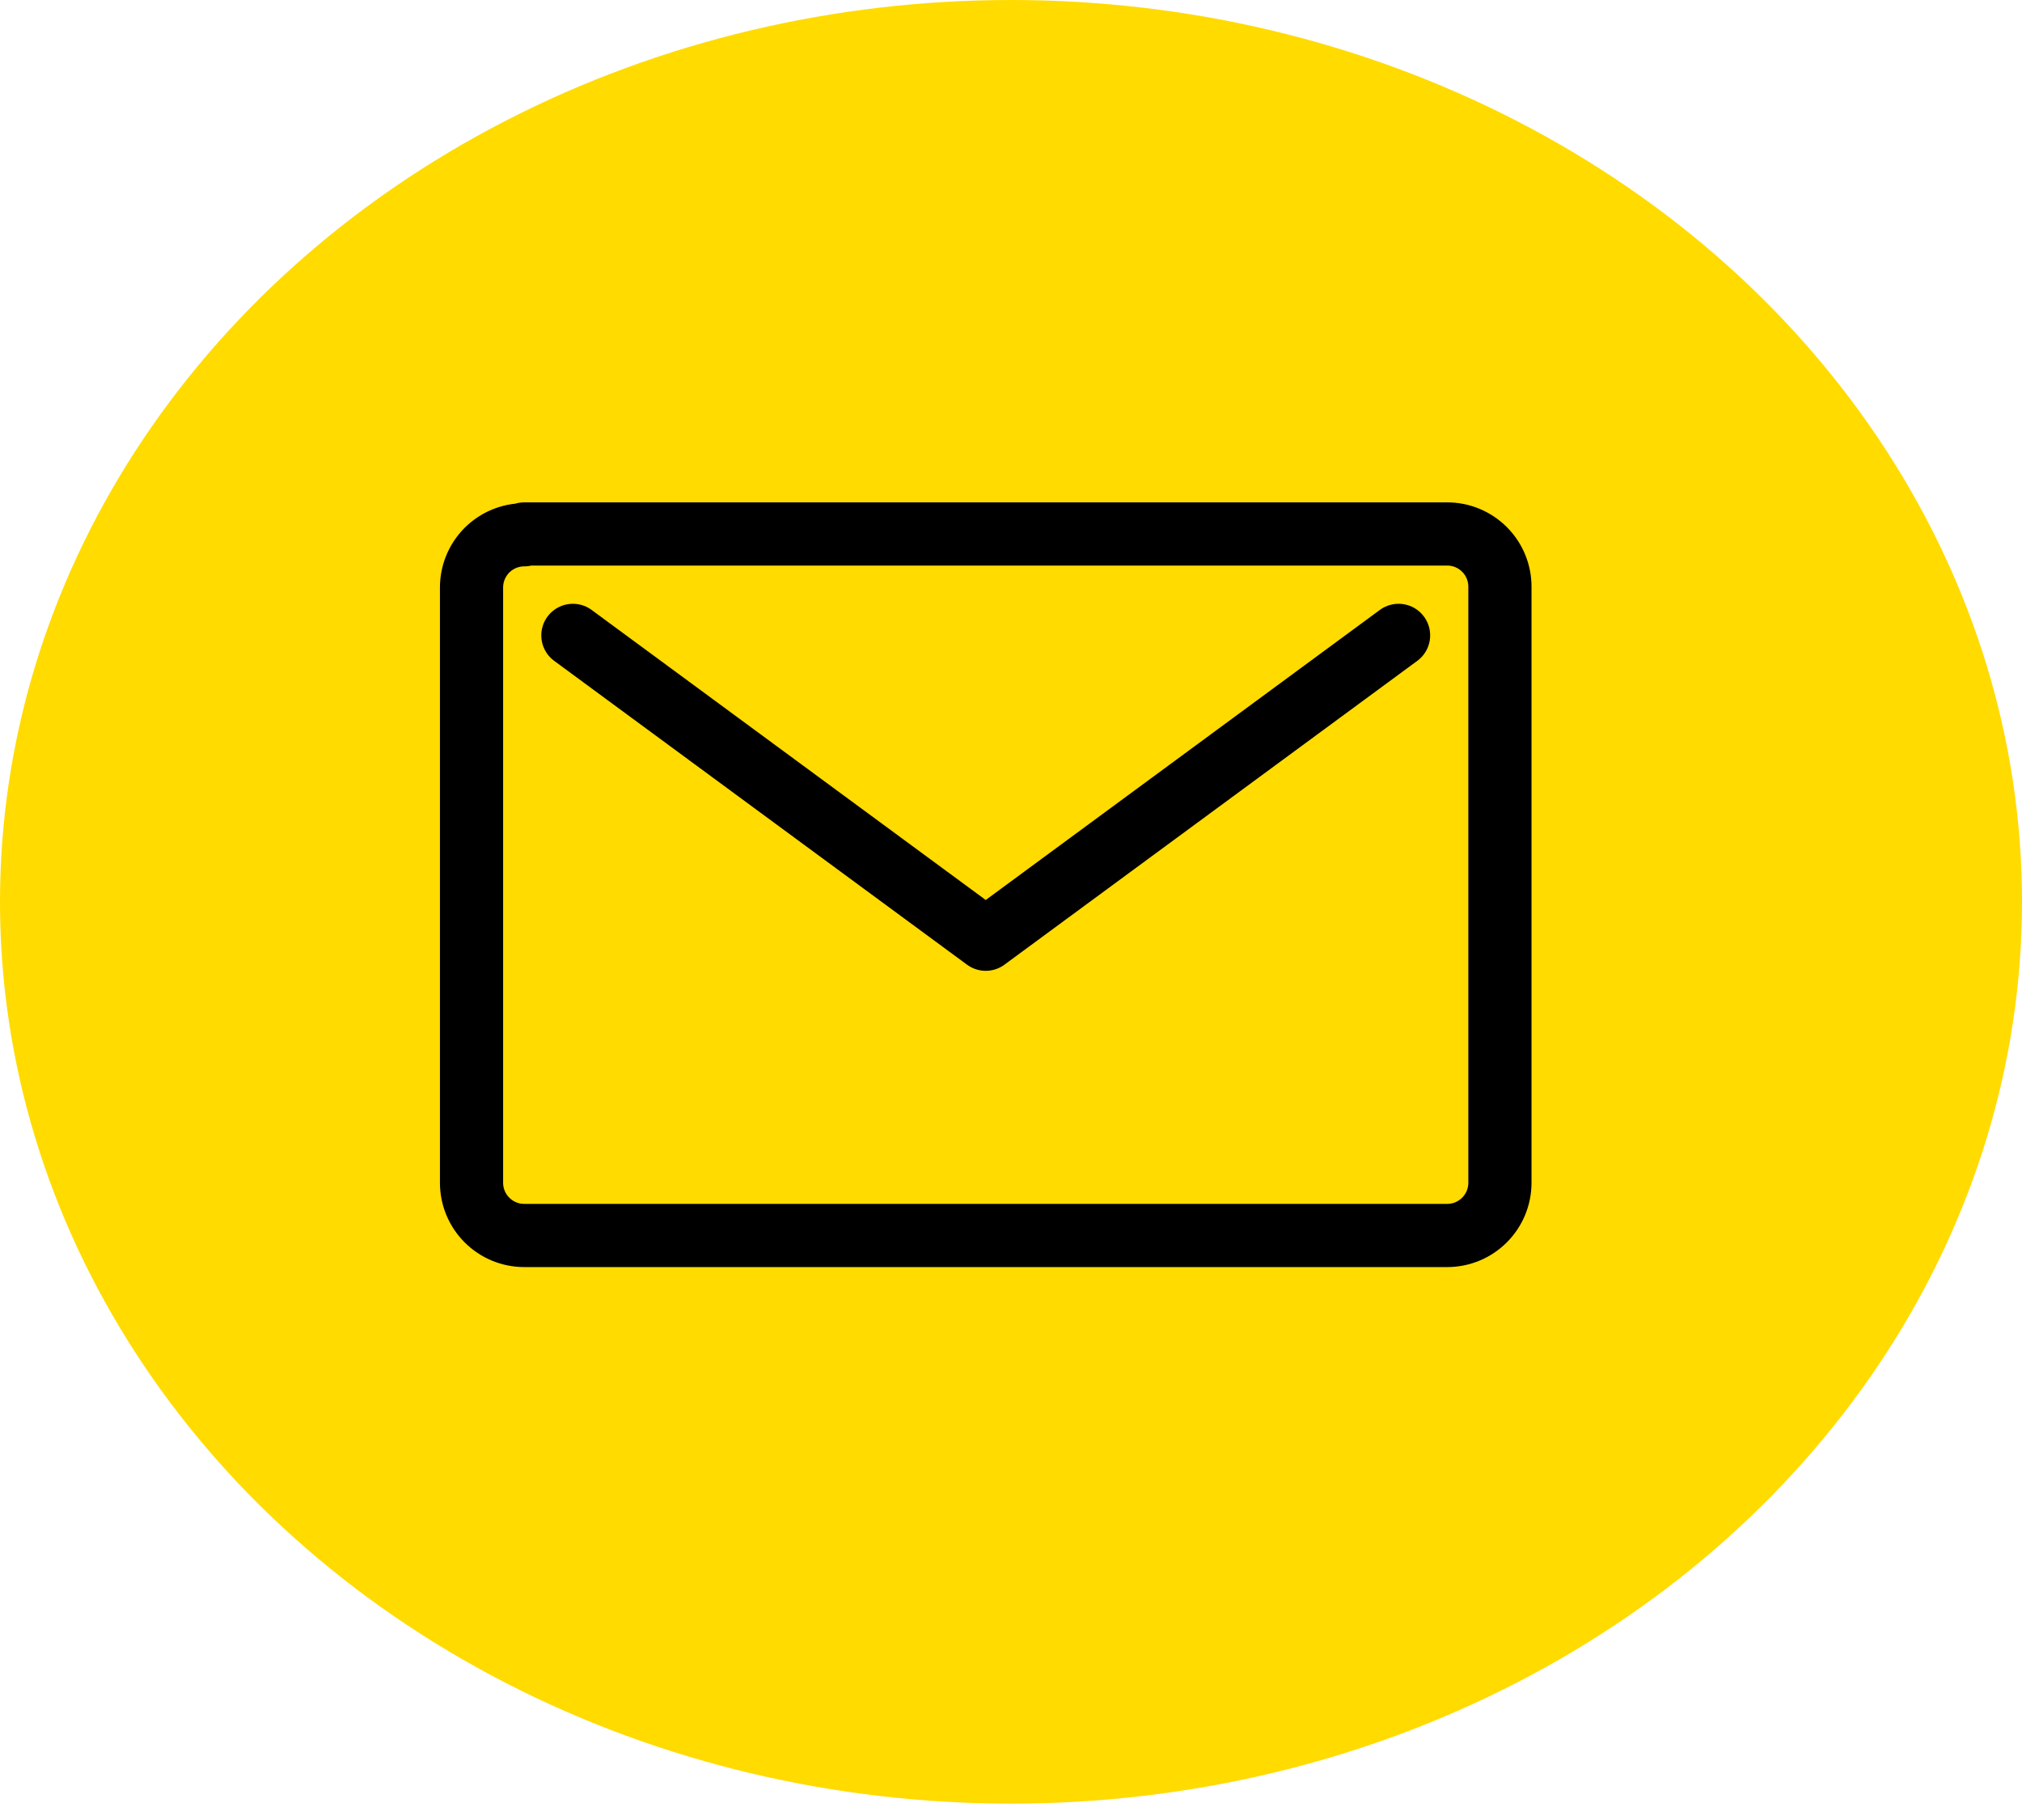
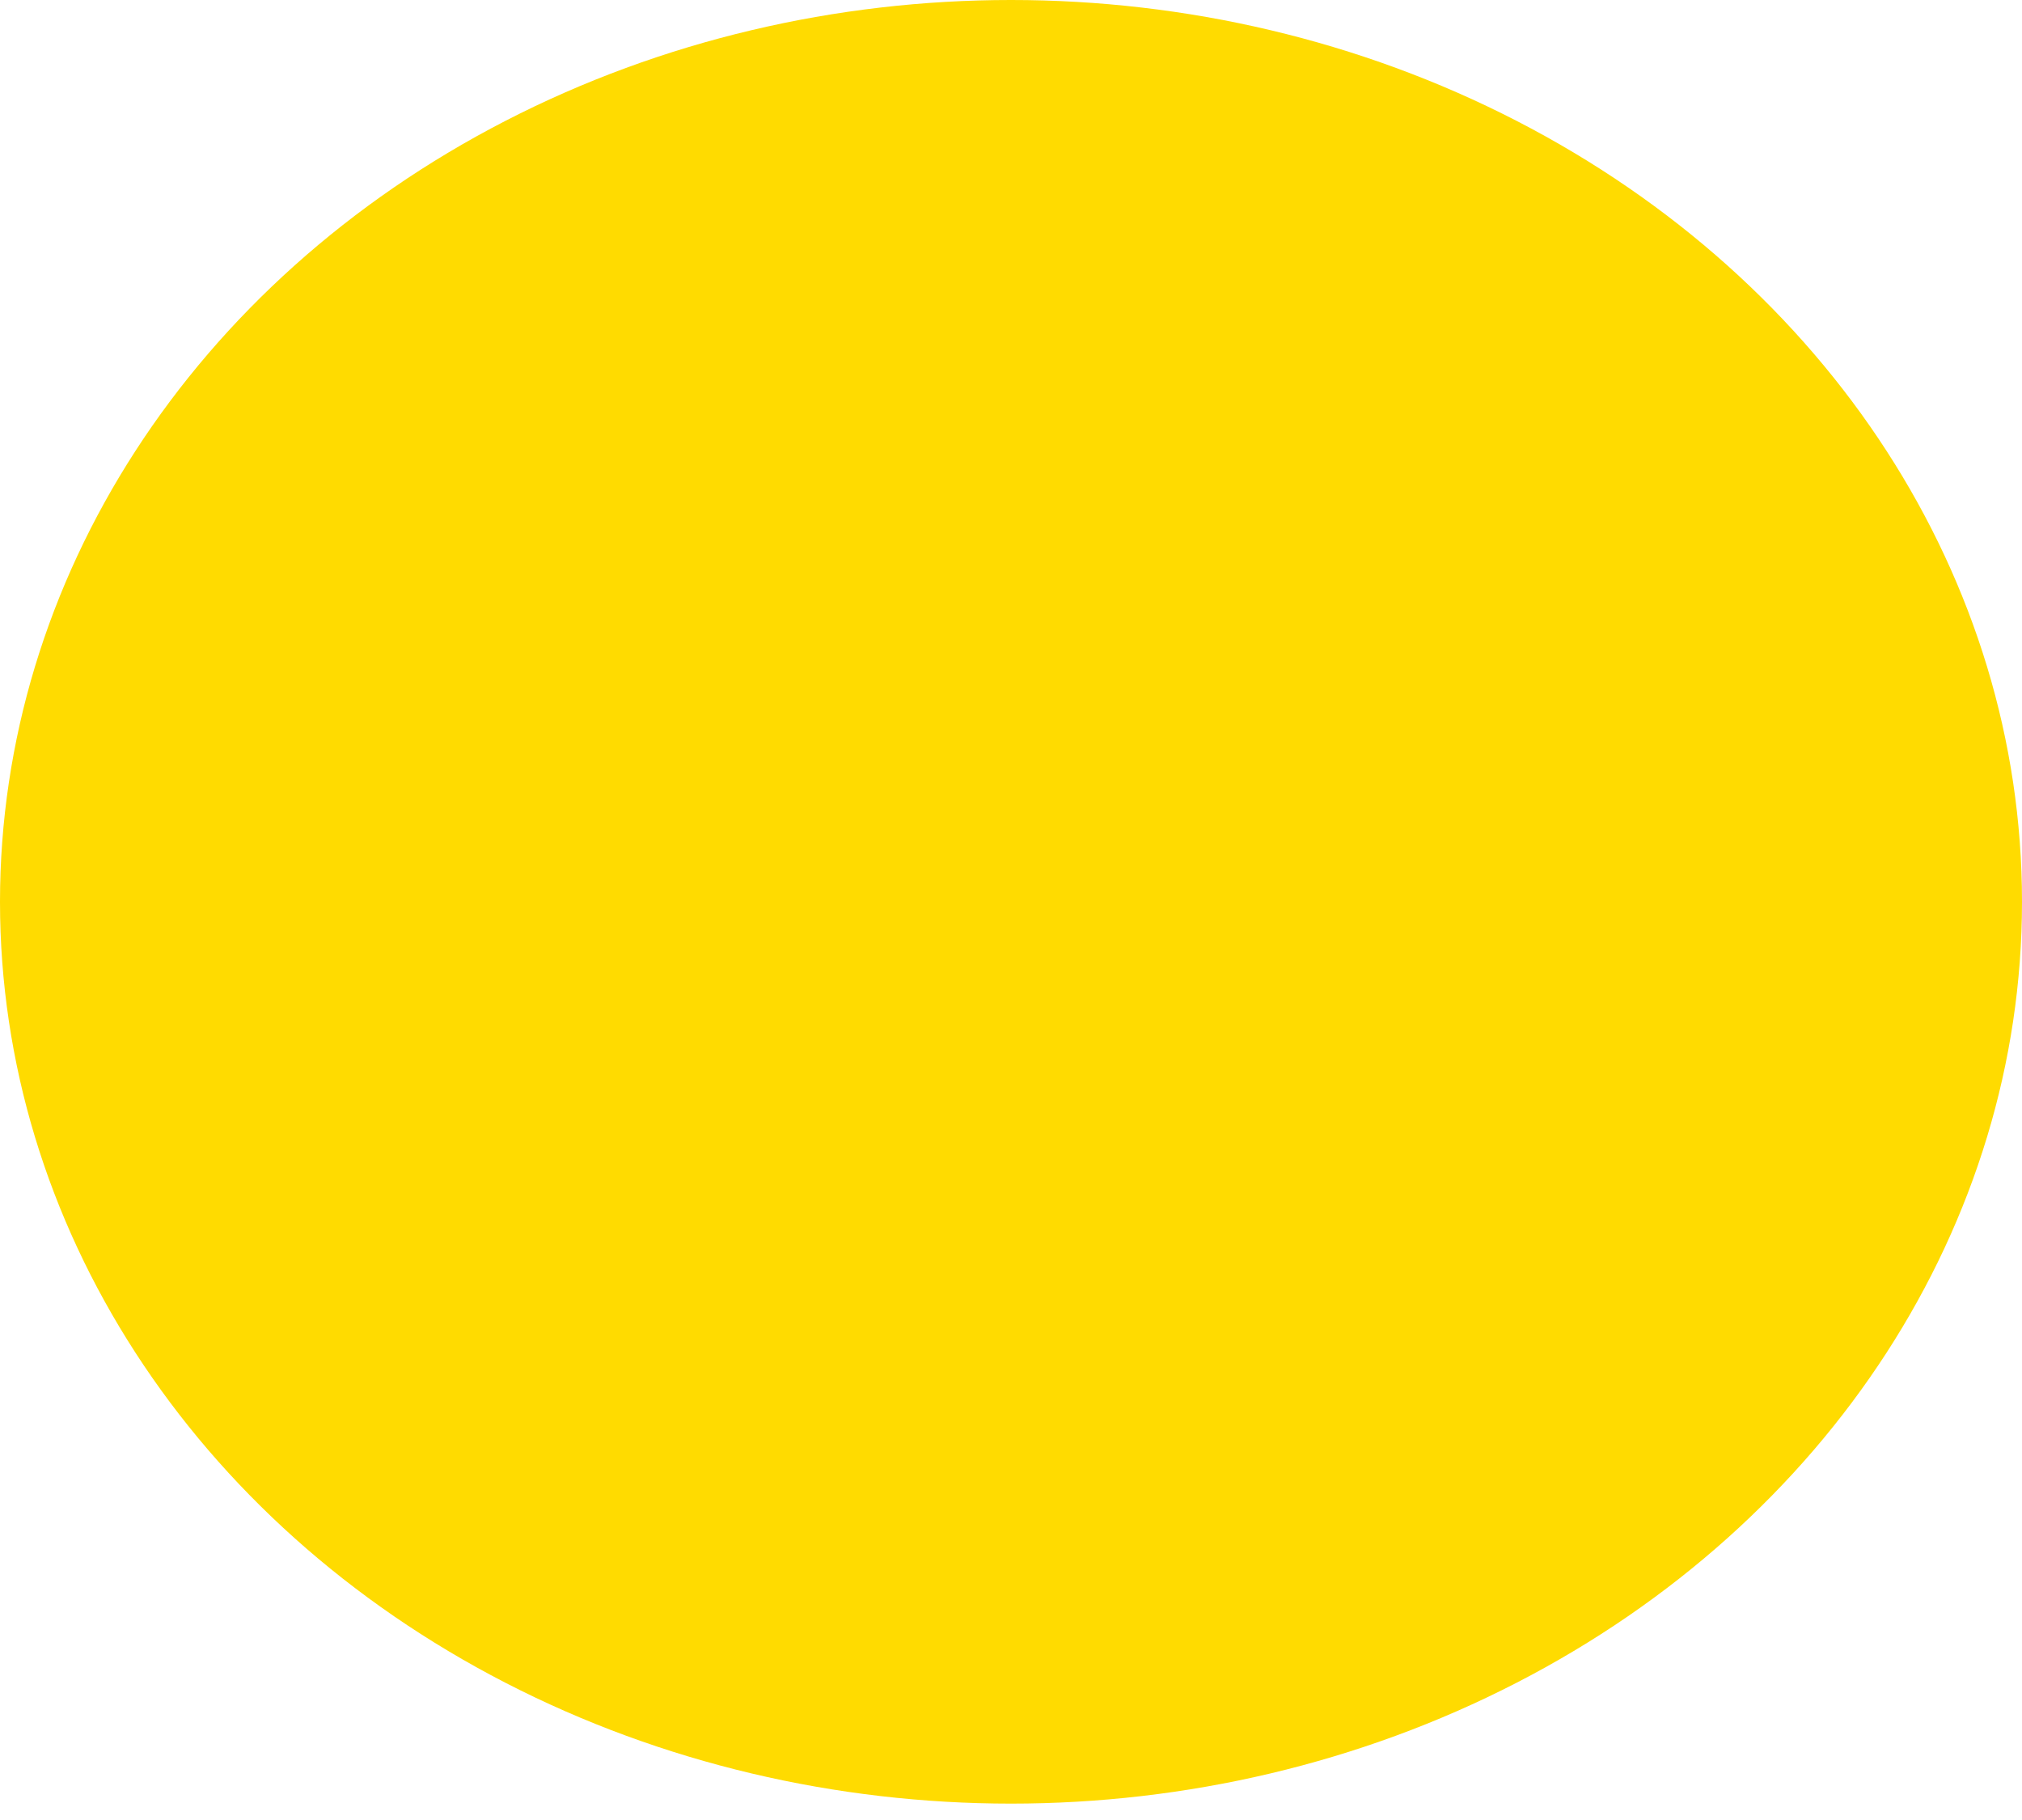
<svg xmlns="http://www.w3.org/2000/svg" width="40" height="36" viewBox="0 0 40 36" fill="none">
  <ellipse cx="20" cy="17.838" rx="20" ry="17.838" fill="#FFDB00" />
-   <path d="M27.667 12.568L19.5 18.578L11.333 12.568M10.37 10.578C10.094 10.578 9.829 10.688 9.633 10.883C9.438 11.079 9.328 11.344 9.328 11.62V23.396C9.328 23.672 9.438 23.937 9.633 24.132C9.829 24.328 10.094 24.438 10.37 24.438H28.63C28.907 24.438 29.171 24.328 29.367 24.132C29.562 23.937 29.672 23.672 29.672 23.396V11.604C29.672 11.328 29.562 11.063 29.367 10.868C29.171 10.672 28.907 10.562 28.63 10.562H10.37V10.578Z" stroke="black" stroke-width="1.25" stroke-linecap="round" stroke-linejoin="round" />
</svg>